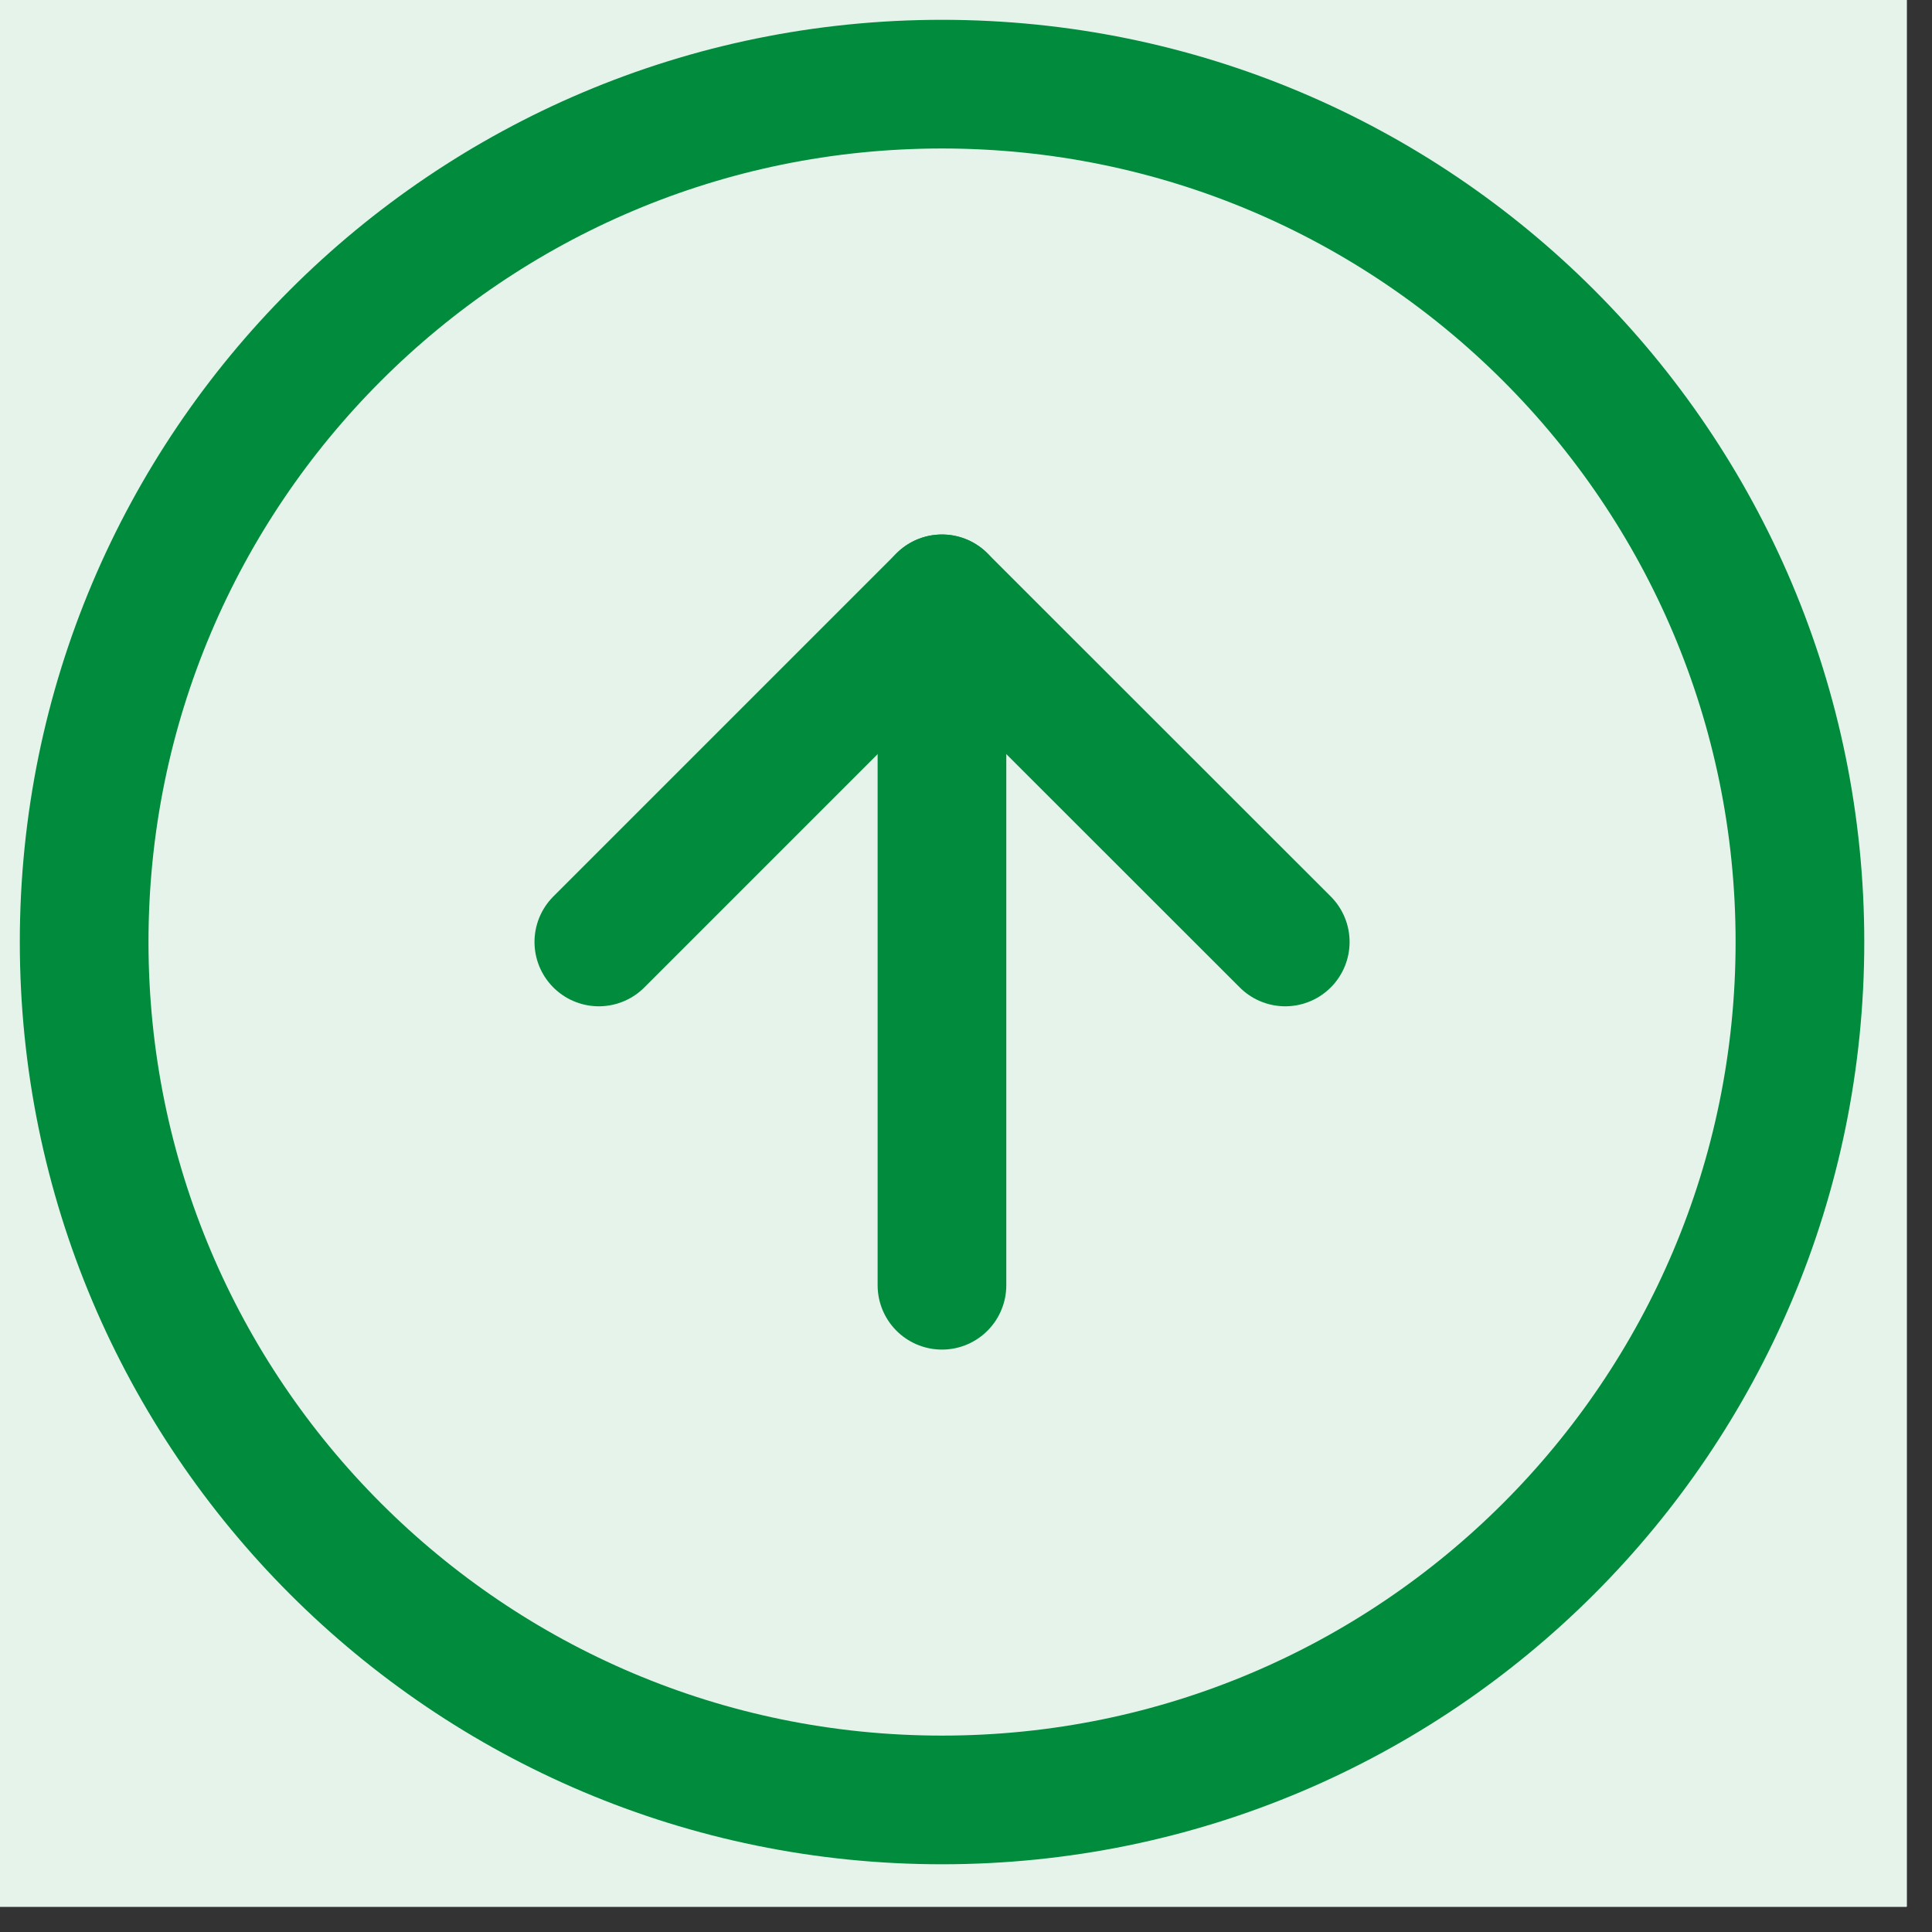
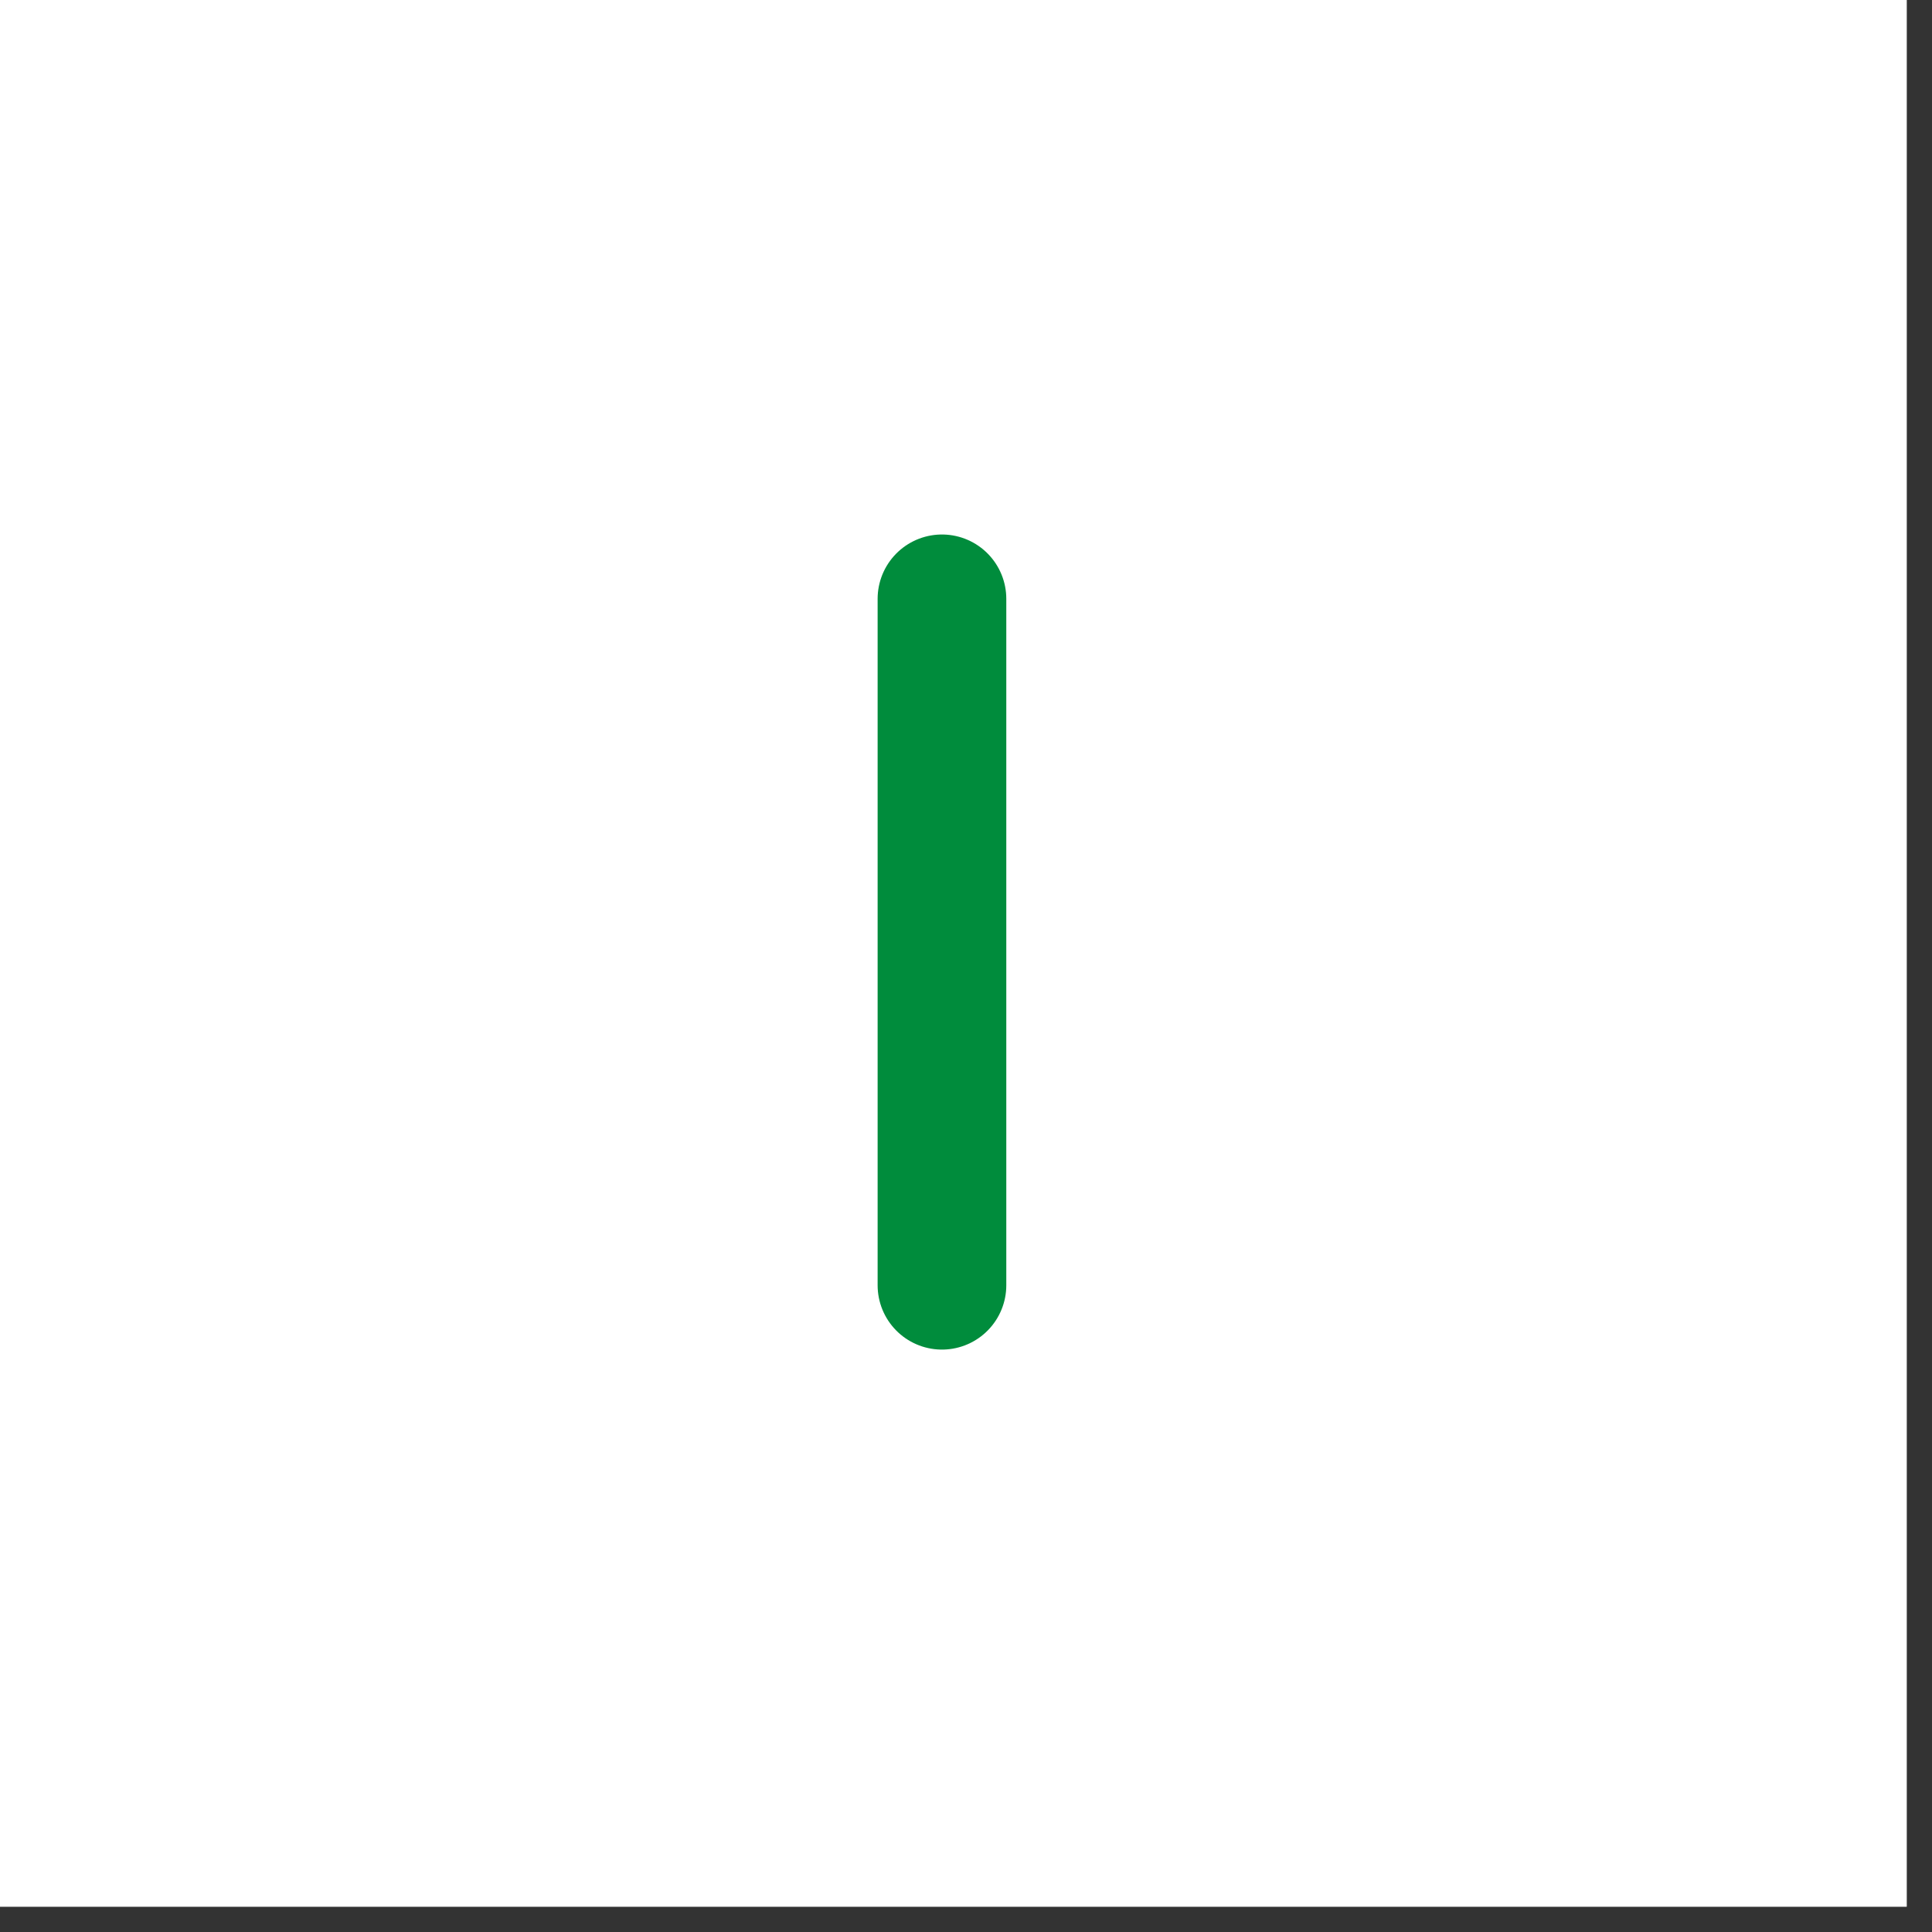
<svg xmlns="http://www.w3.org/2000/svg" width="50" zoomAndPan="magnify" viewBox="0 0 37.5 37.5" height="50" preserveAspectRatio="xMidYMid meet" version="1.0">
  <rect x="0" y="0" width="37.5" height="37.5" fill="#333333" stroke="none" />
  <defs>
    <clipPath id="fdf9c7daa5">
-       <path d="M 0 0 L 37.008 0 L 37.008 37.008 L 0 37.008 Z M 0 0 " clip-rule="nonzero" />
+       <path d="M 0 0 L 37.008 0 L 37.008 37.008 L 0 37.008 Z " clip-rule="nonzero" />
    </clipPath>
  </defs>
  <g clip-path="url(#fdf9c7daa5)">
    <path fill="#ffffff" d="M 0 0 L 37.008 0 L 37.008 37.008 L 0 37.008 Z M 0 0 " fill-opacity="1" fill-rule="nonzero" />
    <path fill="#ffffff" d="M 0 0 L 37.008 0 L 37.008 37.008 L 0 37.008 Z M 0 0 " fill-opacity="1" fill-rule="nonzero" />
-     <path fill="#e5f3eb" d="M 18.289 -15.016 C 19.383 -15.016 20.469 -14.961 21.555 -14.855 C 22.641 -14.746 23.719 -14.586 24.789 -14.375 C 25.859 -14.164 26.914 -13.898 27.961 -13.582 C 29.004 -13.266 30.027 -12.898 31.035 -12.48 C 32.043 -12.062 33.031 -11.598 33.992 -11.082 C 34.953 -10.566 35.887 -10.008 36.793 -9.402 C 37.703 -8.797 38.578 -8.148 39.422 -7.453 C 40.262 -6.762 41.07 -6.031 41.844 -5.262 C 42.613 -4.488 43.344 -3.68 44.035 -2.84 C 44.73 -1.996 45.379 -1.121 45.984 -0.211 C 46.59 0.695 47.148 1.629 47.664 2.59 C 48.18 3.551 48.645 4.539 49.062 5.547 C 49.48 6.555 49.848 7.578 50.164 8.621 C 50.48 9.668 50.746 10.723 50.957 11.793 C 51.168 12.863 51.328 13.941 51.438 15.027 C 51.543 16.113 51.598 17.199 51.598 18.289 C 51.598 19.383 51.543 20.469 51.438 21.555 C 51.328 22.641 51.168 23.719 50.957 24.789 C 50.746 25.859 50.48 26.914 50.164 27.961 C 49.848 29.004 49.48 30.027 49.062 31.035 C 48.645 32.043 48.18 33.031 47.664 33.992 C 47.148 34.953 46.59 35.887 45.984 36.793 C 45.379 37.703 44.73 38.578 44.035 39.422 C 43.344 40.262 42.613 41.07 41.844 41.844 C 41.07 42.613 40.262 43.344 39.422 44.035 C 38.578 44.73 37.703 45.379 36.793 45.984 C 35.887 46.59 34.953 47.148 33.992 47.664 C 33.031 48.18 32.043 48.645 31.035 49.062 C 30.027 49.48 29.004 49.848 27.961 50.164 C 26.914 50.48 25.859 50.746 24.789 50.957 C 23.719 51.168 22.641 51.328 21.555 51.438 C 20.469 51.543 19.383 51.598 18.289 51.598 C 17.199 51.598 16.113 51.543 15.027 51.438 C 13.941 51.328 12.863 51.168 11.793 50.957 C 10.723 50.746 9.668 50.48 8.621 50.164 C 7.578 49.848 6.555 49.48 5.547 49.062 C 4.539 48.645 3.551 48.18 2.59 47.664 C 1.629 47.148 0.695 46.59 -0.211 45.984 C -1.121 45.379 -1.996 44.73 -2.84 44.035 C -3.68 43.344 -4.488 42.613 -5.262 41.844 C -6.031 41.07 -6.762 40.262 -7.453 39.422 C -8.148 38.578 -8.797 37.703 -9.402 36.793 C -10.008 35.887 -10.566 34.953 -11.082 33.992 C -11.598 33.031 -12.062 32.043 -12.48 31.035 C -12.898 30.027 -13.266 29.004 -13.582 27.961 C -13.898 26.914 -14.164 25.859 -14.375 24.789 C -14.586 23.719 -14.746 22.641 -14.855 21.555 C -14.961 20.469 -15.016 19.383 -15.016 18.289 C -15.016 17.199 -14.961 16.113 -14.855 15.027 C -14.746 13.941 -14.586 12.863 -14.375 11.793 C -14.164 10.723 -13.898 9.668 -13.582 8.621 C -13.266 7.578 -12.898 6.555 -12.48 5.547 C -12.062 4.539 -11.598 3.551 -11.082 2.59 C -10.566 1.629 -10.008 0.695 -9.402 -0.211 C -8.797 -1.121 -8.148 -1.996 -7.453 -2.84 C -6.762 -3.68 -6.031 -4.488 -5.262 -5.262 C -4.488 -6.031 -3.68 -6.762 -2.84 -7.453 C -1.996 -8.148 -1.121 -8.797 -0.211 -9.402 C 0.695 -10.008 1.629 -10.566 2.59 -11.082 C 3.551 -11.598 4.539 -12.062 5.547 -12.48 C 6.555 -12.898 7.578 -13.266 8.621 -13.582 C 9.668 -13.898 10.723 -14.164 11.793 -14.375 C 12.863 -14.586 13.941 -14.746 15.027 -14.855 C 16.113 -14.961 17.199 -15.016 18.289 -15.016 Z M 18.289 -15.016 " fill-opacity="1" fill-rule="nonzero" />
  </g>
-   <path stroke-linecap="round" transform="matrix(1.665, 0, 0, 1.665, -15.015, -15.015)" fill="none" stroke-linejoin="round" d="M 19.999 30.001 C 25.523 30.001 30.001 25.523 30.001 19.999 C 30.001 14.477 25.523 9.999 19.999 9.999 C 14.477 9.999 9.999 14.477 9.999 19.999 C 9.999 25.523 14.477 30.001 19.999 30.001 Z M 19.999 30.001 " stroke="#008c3c" stroke-width="1.5" stroke-opacity="1" stroke-miterlimit="4" />
-   <path stroke-linecap="round" transform="matrix(1.665, 0, 0, 1.665, -15.015, -15.015)" fill="none" stroke-linejoin="round" d="M 24.001 19.999 L 19.999 15.999 L 15.999 19.999 " stroke="#008c3c" stroke-width="1.5" stroke-opacity="1" stroke-miterlimit="4" />
  <path stroke-linecap="round" transform="matrix(1.665, 0, 0, 1.665, -15.015, -15.015)" fill="none" stroke-linejoin="round" d="M 19.999 24.001 L 19.999 15.999 " stroke="#008c3c" stroke-width="1.5" stroke-opacity="1" stroke-miterlimit="4" />
</svg>